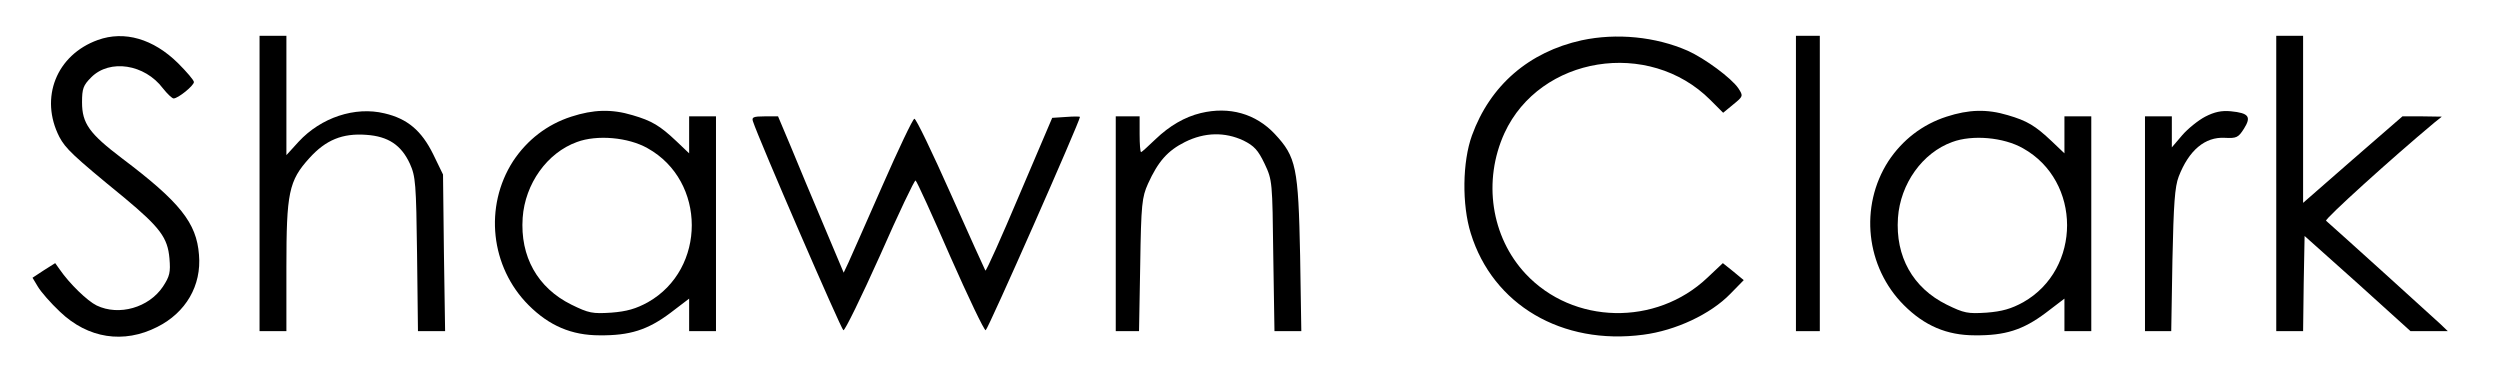
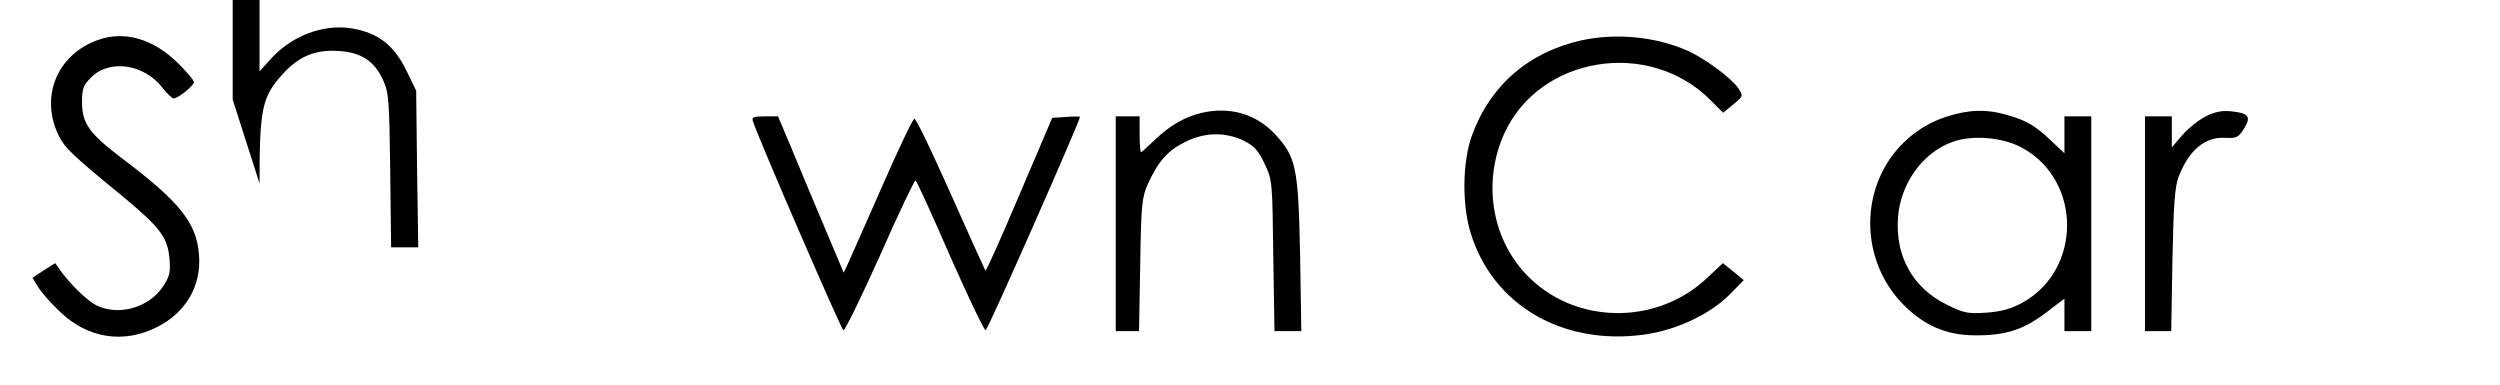
<svg xmlns="http://www.w3.org/2000/svg" version="1.0" width="838pt" height="129pt" viewBox="0 0 838 129" preserveAspectRatio="xMidYMid meet">
  <g transform="translate(0,129) scale(0.1,-0.1)" fill="#000000" stroke="none">
    <path d="M328 1156 c-139 -50 -196 -194 -129 -325 21 -39 43 -61 218 -204 120 -100 145 -134 151 -203 4 -47 1 -60 -22 -95 -47 -70 -147 -99 -222 -63 -31 15 -91 73 -124 121 l-15 21 -38 -24 -38 -25 18 -30 c10 -17 43 -55 74 -84 94 -90 214 -108 326 -51 96 48 149 139 140 242 -8 107 -64 177 -259 324 -108 82 -133 116 -133 187 0 46 4 57 31 84 62 62 179 44 240 -37 15 -19 31 -34 36 -34 15 0 68 43 68 55 0 6 -24 34 -53 63 -83 82 -180 110 -269 78z" />
-     <path d="M870 675 l0 -495 45 0 45 0 0 214 c0 250 8 290 77 366 55 61 111 84 191 78 73 -5 117 -34 146 -97 19 -42 21 -66 24 -304 l3 -257 46 0 45 0 -4 263 -3 262 -33 68 c-39 79 -86 119 -163 137 -99 24 -213 -14 -288 -95 l-41 -45 0 200 0 200 -45 0 -45 0 0 -495z" />
+     <path d="M870 675 c0 250 8 290 77 366 55 61 111 84 191 78 73 -5 117 -34 146 -97 19 -42 21 -66 24 -304 l3 -257 46 0 45 0 -4 263 -3 262 -33 68 c-39 79 -86 119 -163 137 -99 24 -213 -14 -288 -95 l-41 -45 0 200 0 200 -45 0 -45 0 0 -495z" />
    <path d="M5302 1155 c-177 -39 -307 -151 -368 -319 -32 -88 -34 -232 -4 -328 74 -240 306 -376 578 -340 109 14 226 69 292 137 l45 46 -35 29 -35 28 -52 -49 c-172 -163 -450 -157 -609 13 -116 124 -144 312 -71 472 119 258 484 317 690 111 l43 -43 34 28 c33 27 34 28 17 54 -23 34 -112 100 -170 126 -107 47 -238 60 -355 35z" />
-     <path d="M6020 675 l0 -495 40 0 40 0 0 495 0 495 -40 0 -40 0 0 -495z" />
-     <path d="M7630 675 l0 -495 45 0 45 0 2 160 3 159 178 -159 177 -160 62 0 63 0 -25 24 c-19 18 -343 311 -383 346 -6 5 219 209 363 329 l25 20 -66 1 -66 0 -167 -145 -166 -145 0 280 0 280 -45 0 -45 0 0 -495z" />
-     <path d="M1915 899 c-81 -26 -148 -78 -195 -149 -98 -152 -76 -355 52 -483 69 -69 144 -101 238 -101 101 -1 161 18 237 75 l63 48 0 -54 0 -55 45 0 45 0 0 360 0 360 -45 0 -45 0 0 -62 0 -62 -42 40 c-56 53 -83 69 -148 88 -70 21 -131 19 -205 -5z m256 -106 c197 -110 197 -405 1 -516 -40 -22 -71 -31 -123 -35 -63 -4 -75 -2 -134 27 -113 56 -172 161 -163 291 8 114 82 218 182 254 67 25 172 16 237 -21z" />
    <path d="M4025 911 c-54 -13 -105 -43 -151 -87 -25 -24 -47 -44 -49 -44 -3 0 -5 27 -5 60 l0 60 -40 0 -40 0 0 -360 0 -360 39 0 39 0 4 222 c3 205 6 227 26 272 34 75 66 111 124 140 66 33 134 34 196 5 36 -18 49 -32 71 -78 26 -55 26 -60 29 -308 l4 -253 45 0 45 0 -4 253 c-6 296 -13 331 -85 408 -64 68 -152 93 -248 70z" />
    <path d="M6525 899 c-81 -26 -148 -78 -195 -149 -98 -152 -76 -355 52 -483 69 -69 144 -101 238 -101 101 -1 161 18 237 75 l63 48 0 -54 0 -55 45 0 45 0 0 360 0 360 -45 0 -45 0 0 -62 0 -62 -42 40 c-56 53 -83 69 -148 88 -70 21 -131 19 -205 -5z m256 -106 c197 -110 197 -405 1 -516 -40 -22 -71 -31 -123 -35 -63 -4 -75 -2 -134 27 -113 56 -172 161 -163 291 8 114 82 218 182 254 67 25 172 16 237 -21z" />
    <path d="M7392 899 c-23 -12 -58 -40 -77 -62 l-35 -41 0 52 0 52 -45 0 -45 0 0 -360 0 -360 44 0 44 0 4 238 c4 189 8 246 21 280 34 88 88 134 155 130 39 -2 45 1 64 31 25 40 16 52 -44 58 -31 3 -55 -2 -86 -18z" />
    <path d="M2524 883 c19 -59 296 -698 303 -700 5 -2 60 111 123 251 62 141 116 254 119 251 4 -2 56 -116 116 -254 61 -138 114 -249 119 -248 8 3 316 701 316 715 0 2 -21 2 -47 0 l-46 -3 -110 -258 c-60 -142 -111 -256 -114 -254 -2 3 -54 118 -116 257 -62 139 -116 252 -122 252 -5 0 -53 -101 -107 -224 -54 -122 -105 -239 -114 -258 l-16 -34 -67 159 c-37 88 -87 206 -110 263 l-43 102 -45 0 c-38 0 -44 -3 -39 -17z" />
  </g>
</svg>